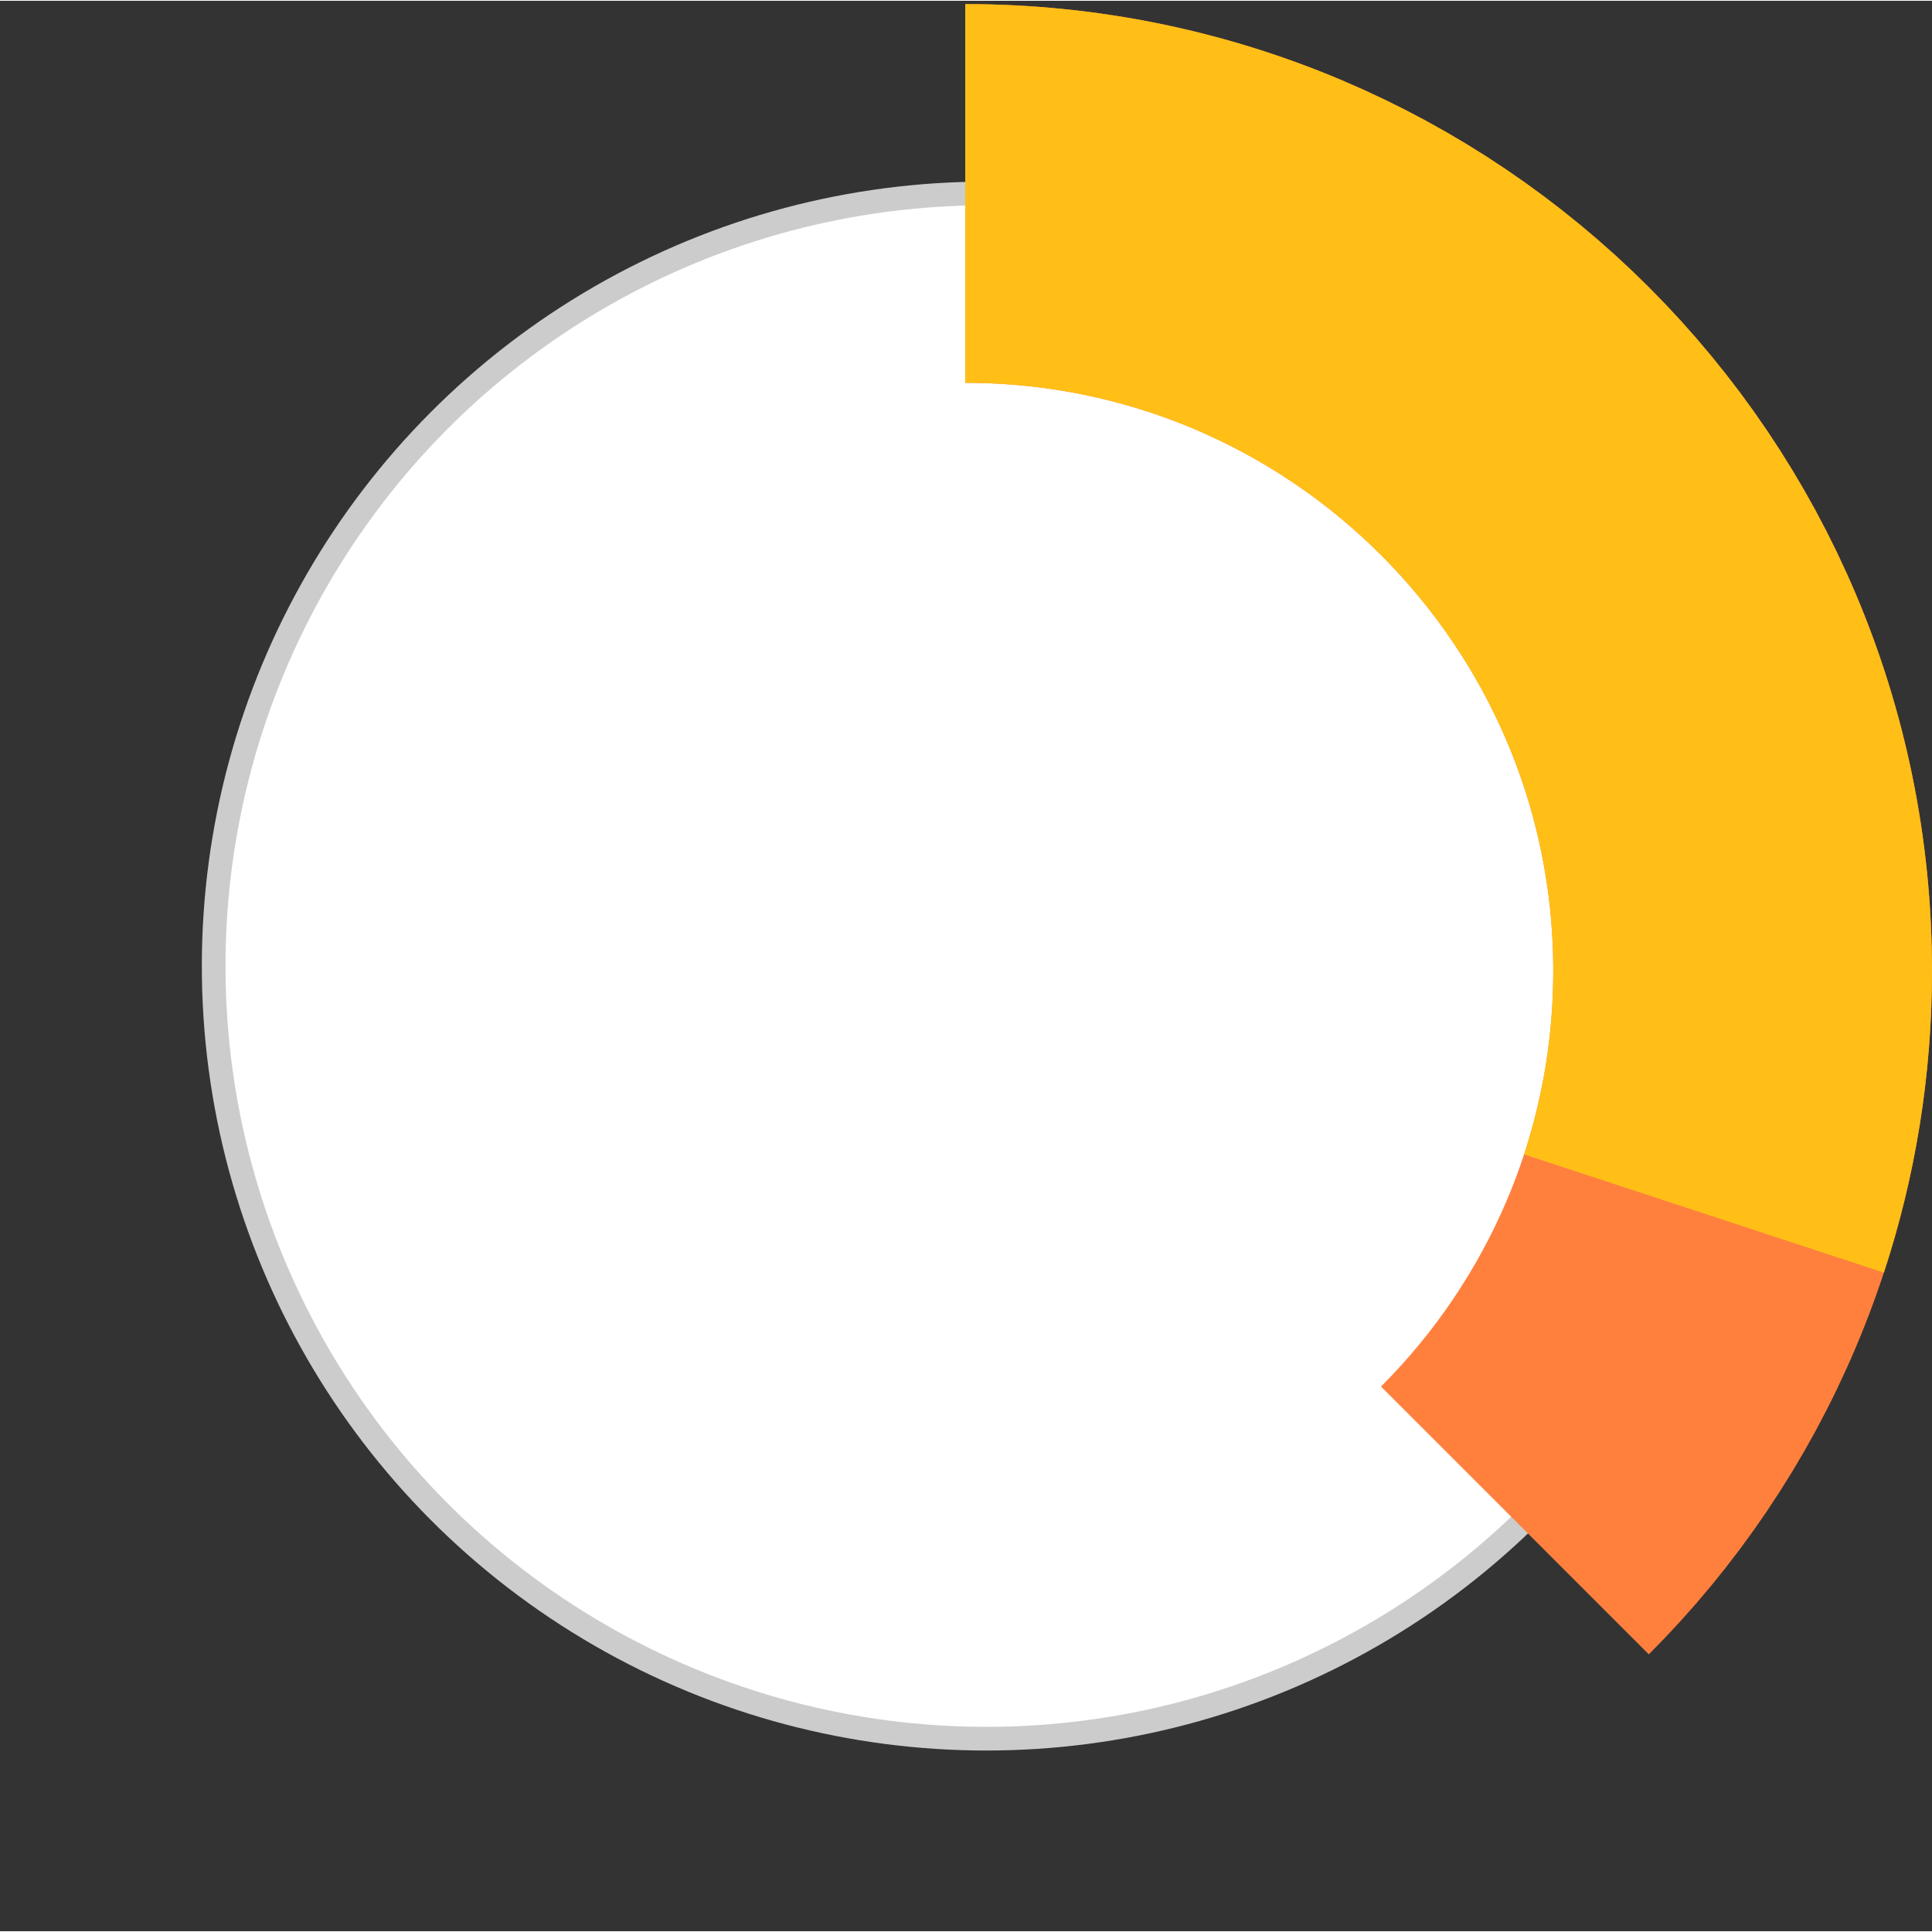
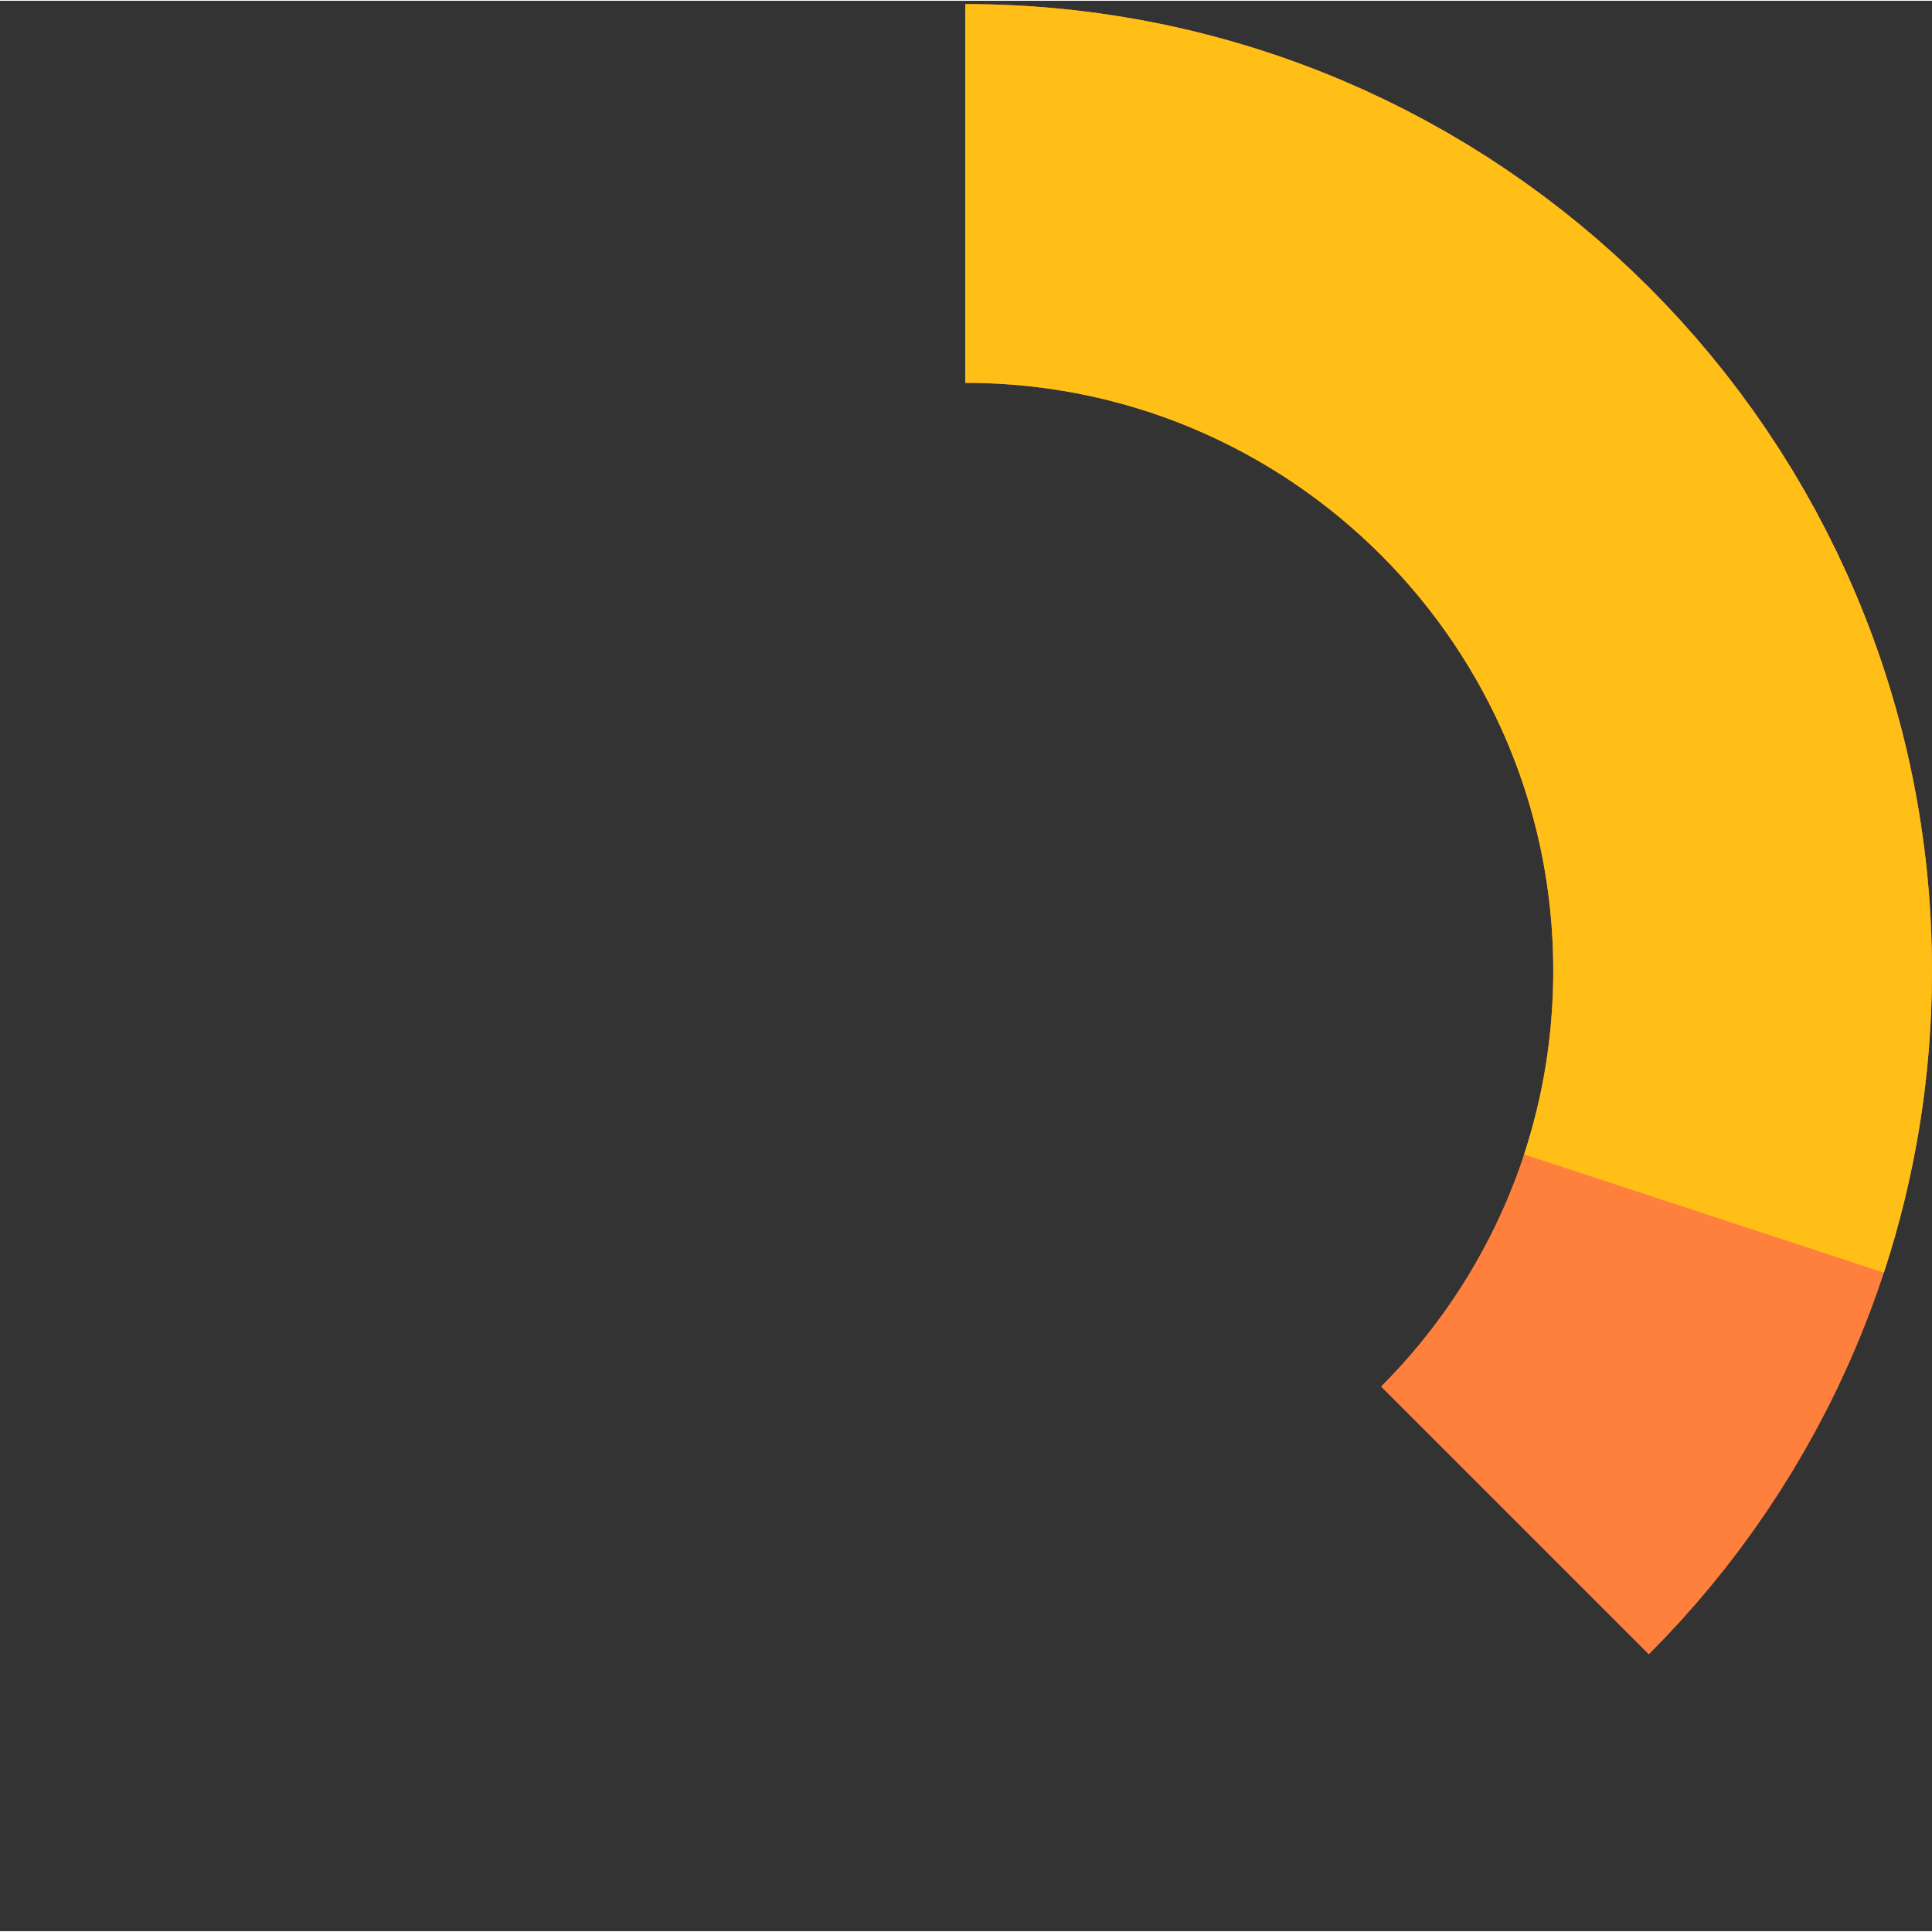
<svg xmlns="http://www.w3.org/2000/svg" id="Layer_167cf07db103ac" data-name="Layer 1" viewBox="0 0 122.43 122.33" aria-hidden="true" width="122px" height="122px">
  <rect x="0" y="0" width="122.43" height="122.33" fill="#333333" stroke="none" />
  <defs>
    <linearGradient class="cerosgradient" data-cerosgradient="true" id="CerosGradient_id3d3c698c6" gradientUnits="userSpaceOnUse" x1="50%" y1="100%" x2="50%" y2="0%">
      <stop offset="0%" stop-color="#d1d1d1" />
      <stop offset="100%" stop-color="#d1d1d1" />
    </linearGradient>
    <linearGradient />
    <style>
      .cls-1-67cf07db103ac{
        stroke: #ff803d;
      }

      .cls-1-67cf07db103ac, .cls-2-67cf07db103ac, .cls-3-67cf07db103ac{
        fill: none;
      }

      .cls-1-67cf07db103ac, .cls-3-67cf07db103ac{
        stroke-width: 24px;
      }

      .cls-1-67cf07db103ac, .cls-3-67cf07db103ac, .cls-4-67cf07db103ac{
        stroke-miterlimit: 10;
      }

      .cls-2-67cf07db103ac{
        stroke-width: 0px;
      }

      .cls-3-67cf07db103ac{
        stroke: #ffbf17;
      }

      .cls-4-67cf07db103ac{
        fill: #fff;
        stroke: #ccc;
        stroke-width: 1.5px;
      }
    </style>
  </defs>
  <rect class="cls-2-67cf07db103ac" width="122.33" height="122.33" />
-   <circle class="cls-4-67cf07db103ac" cx="62.5" cy="61.17" r="48.96" />
  <path class="cls-1-67cf07db103ac" d="M96,96.3c8.91-8.91,14.43-21.23,14.43-34.83,0-27.21-22.06-49.26-49.26-49.26" />
  <path class="cls-3-67cf07db103ac" d="M107.98,76.85c1.59-4.84,2.45-10.01,2.45-15.38,0-27.21-22.06-49.26-49.26-49.26" />
</svg>